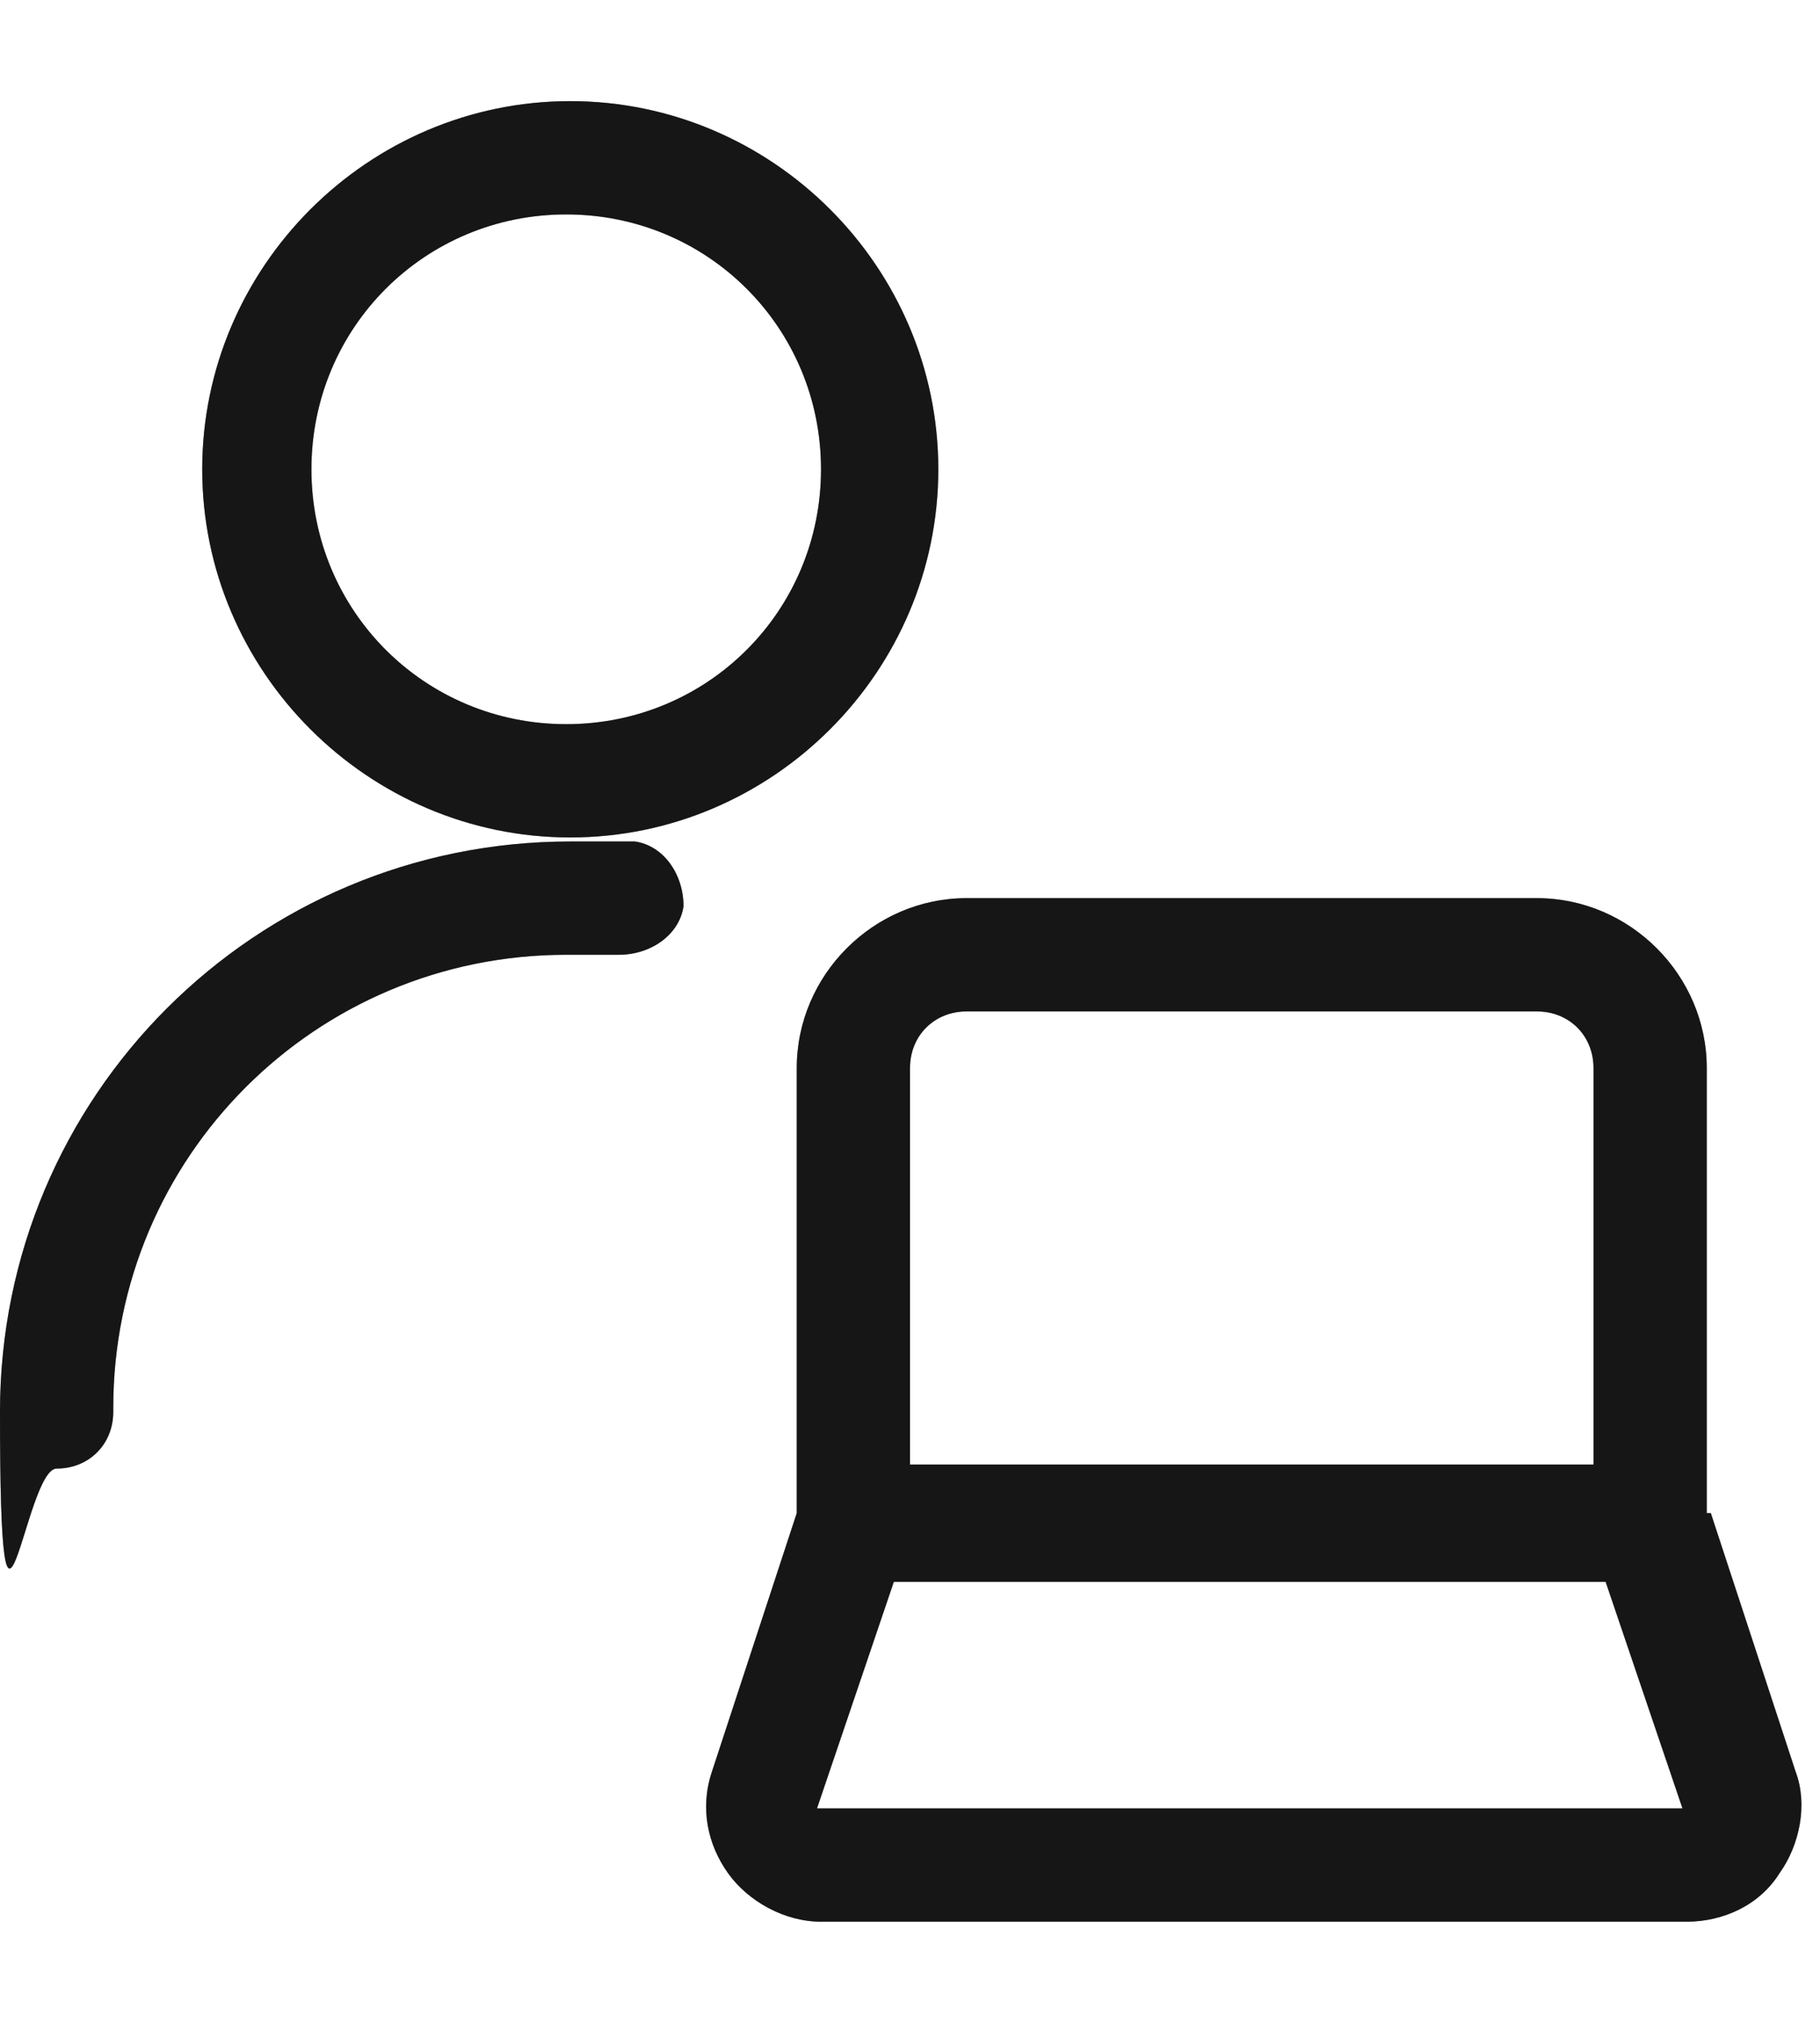
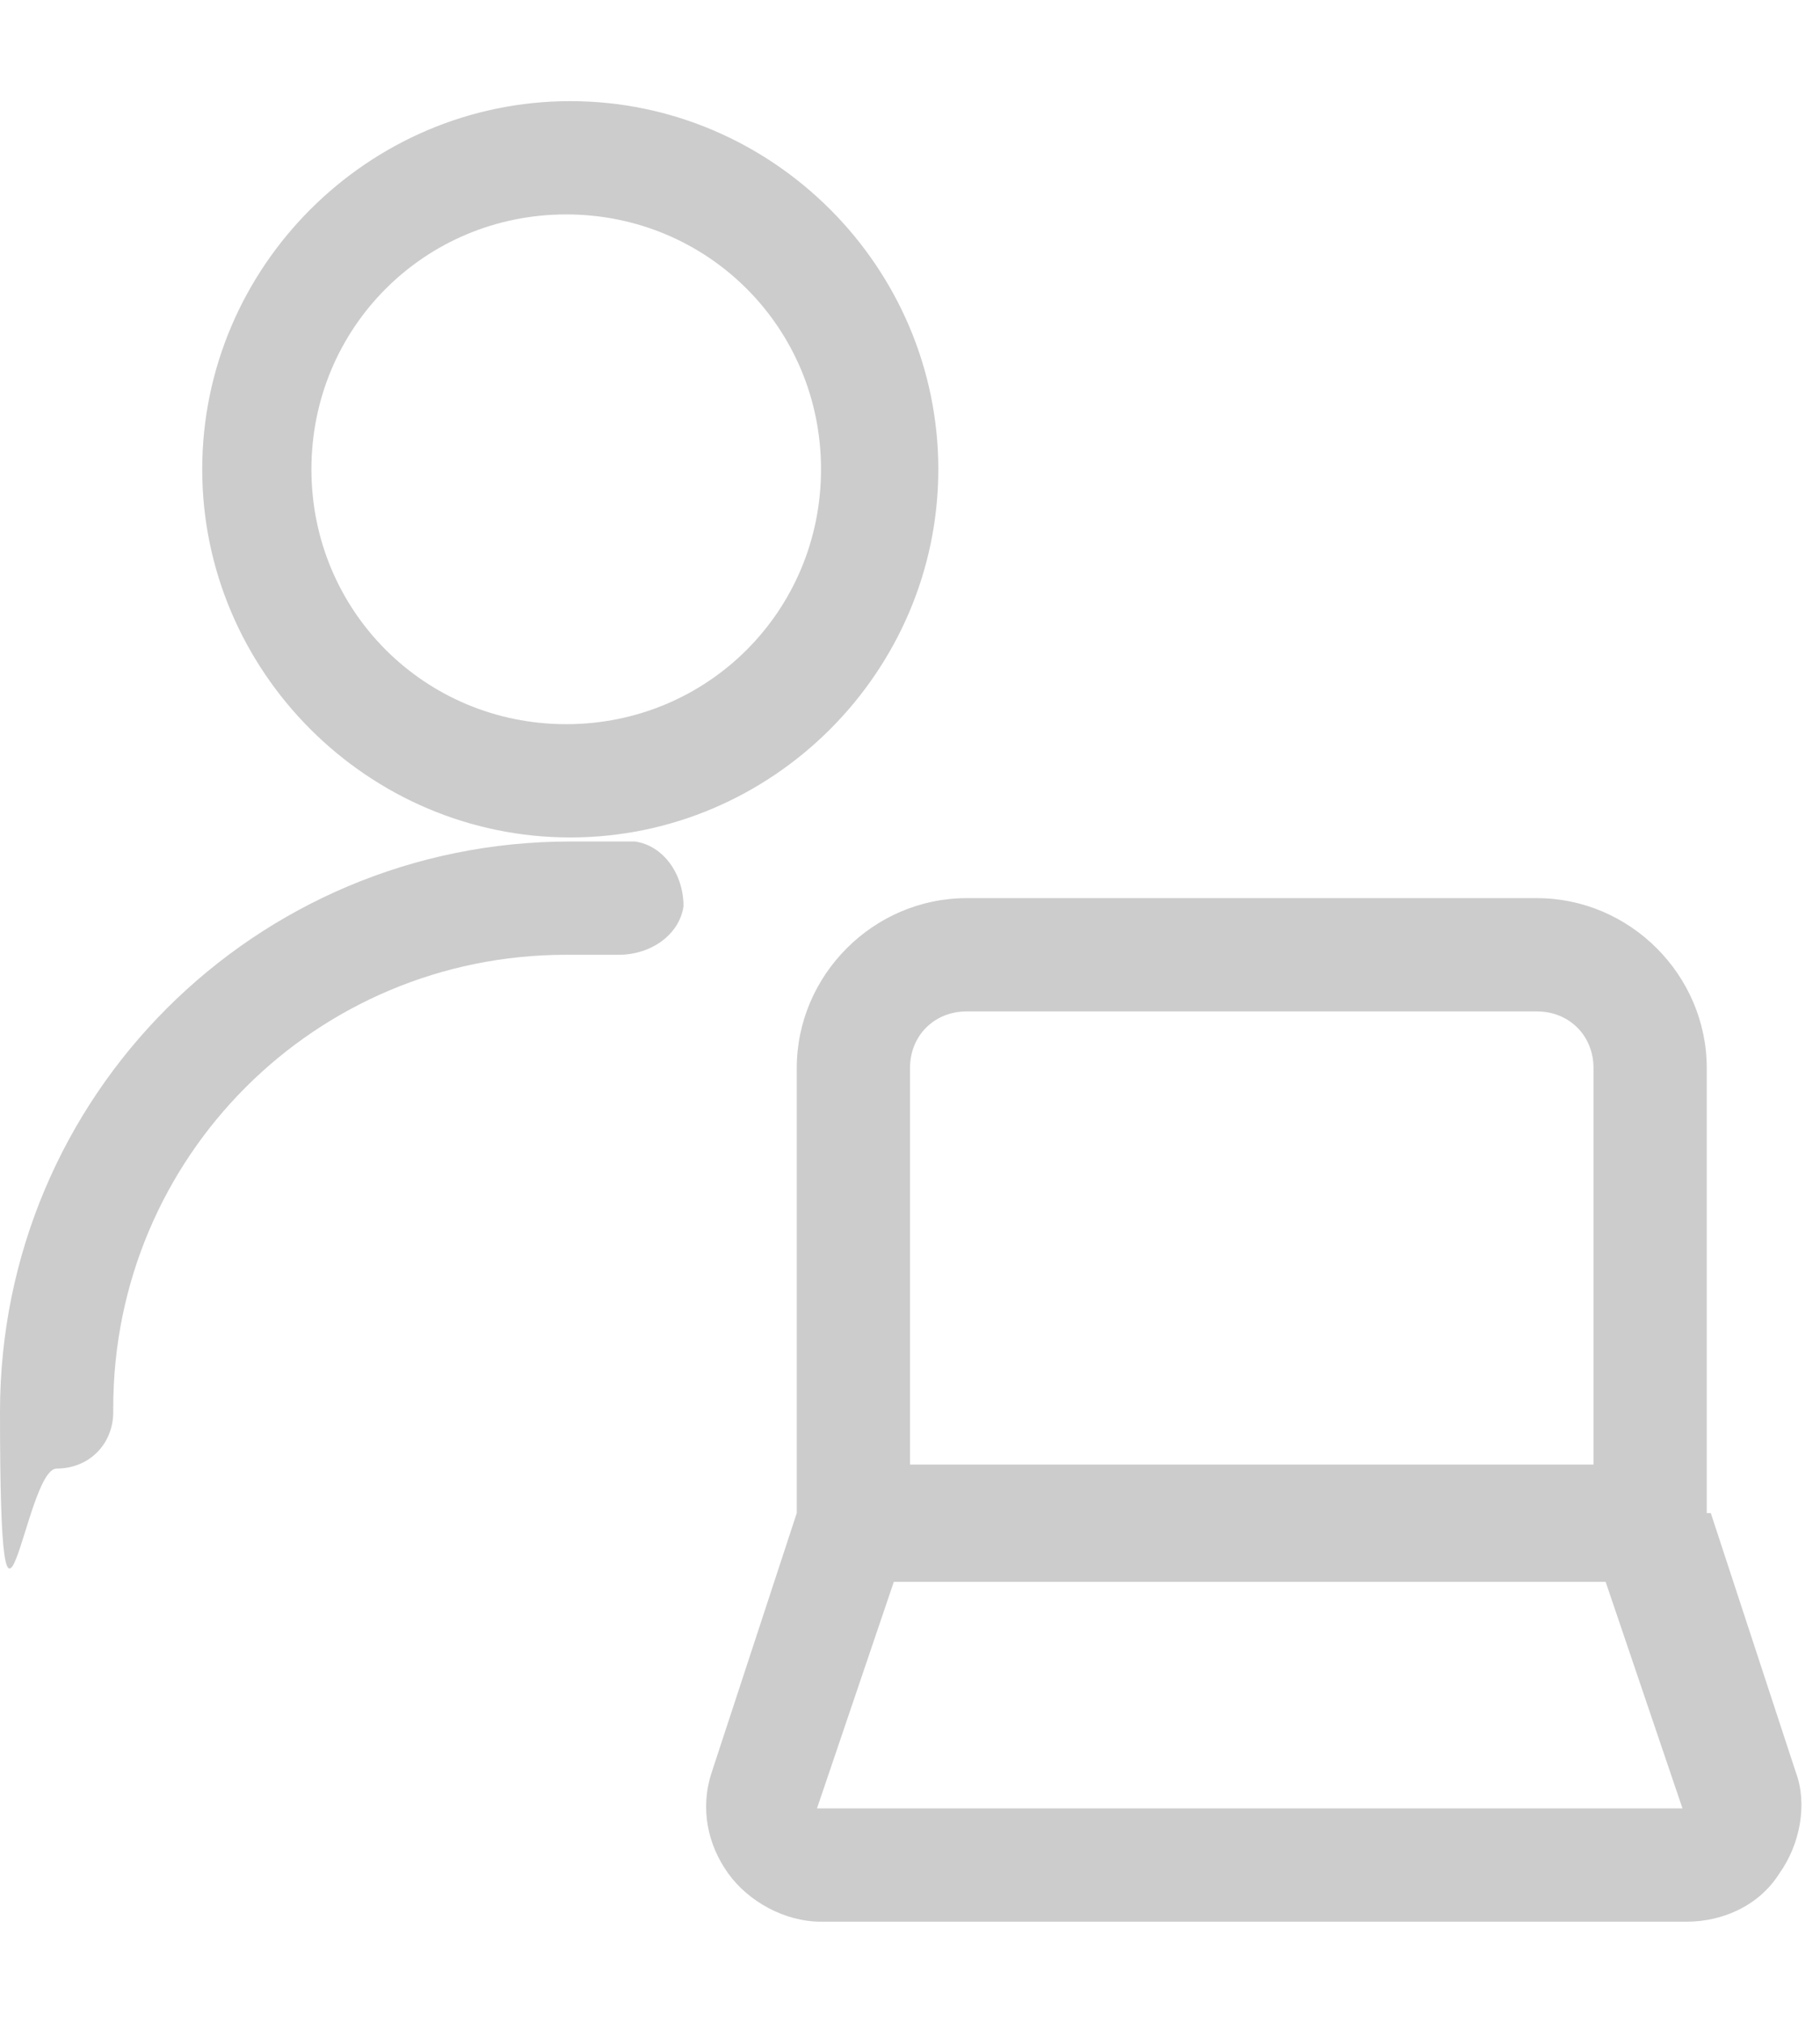
<svg xmlns="http://www.w3.org/2000/svg" id="Capa_1" version="1.1" viewBox="0 0 45 50">
  <defs>
    <style>
      .st0 {
        fill-opacity: .2;
      }

      .st0, .st1 {
        fill-rule: evenodd;
      }

      .st1 {
        fill: #2b2b2b;
      }
    </style>
  </defs>
-   <path class="st1" d="M14.1,2.5c-5,0-9.1,4.1-9.1,9.1s4.1,9.1,9.1,9.1,9.1-4.1,9.1-9.1S19.1,2.5,14.1,2.5ZM7.7,11.6c0-3.5,2.8-6.3,6.3-6.3s6.3,2.8,6.3,6.3-2.8,6.3-6.3,6.3-6.3-2.8-6.3-6.3ZM2.8,34.8c0-6.2,5-11.2,11.2-11.2.4,0,.8,0,1.3,0,.8,0,1.5-.5,1.6-1.2,0-.8-.5-1.5-1.2-1.6-.5,0-1,0-1.6,0-7.8,0-14.1,6.3-14.1,14.1s.6,1.4,1.4,1.4,1.4-.6,1.4-1.4ZM23.9,25c-.8,0-1.4.6-1.4,1.4v9.8h16.9v-9.8c0-.8-.6-1.4-1.4-1.4h-14.1ZM42.2,37.4v-11c0-2.3-1.9-4.2-4.2-4.2h-14.1c-2.3,0-4.2,1.9-4.2,4.2v11l-2.1,6.4c-.3.9-.1,1.8.4,2.5.5.7,1.4,1.2,2.3,1.2h21.4c.9,0,1.8-.4,2.3-1.2.5-.7.7-1.7.4-2.5l-2.1-6.4ZM39.8,39.1h-17.7l-1.9,5.6h21.4s-1.9-5.6-1.9-5.6Z" />
-   <path class="st0" d="M14.1,2.5c-5,0-9.1,4.1-9.1,9.1s4.1,9.1,9.1,9.1,9.1-4.1,9.1-9.1S19.1,2.5,14.1,2.5ZM7.7,11.6c0-3.5,2.8-6.3,6.3-6.3s6.3,2.8,6.3,6.3-2.8,6.3-6.3,6.3-6.3-2.8-6.3-6.3ZM2.8,34.8c0-6.2,5-11.2,11.2-11.2.4,0,.8,0,1.3,0,.8,0,1.5-.5,1.6-1.2,0-.8-.5-1.5-1.2-1.6-.5,0-1,0-1.6,0-7.8,0-14.1,6.3-14.1,14.1s.6,1.4,1.4,1.4,1.4-.6,1.4-1.4ZM23.9,25c-.8,0-1.4.6-1.4,1.4v9.8h16.9v-9.8c0-.8-.6-1.4-1.4-1.4h-14.1ZM42.2,37.4v-11c0-2.3-1.9-4.2-4.2-4.2h-14.1c-2.3,0-4.2,1.9-4.2,4.2v11l-2.1,6.4c-.3.9-.1,1.8.4,2.5.5.7,1.4,1.2,2.3,1.2h21.4c.9,0,1.8-.4,2.3-1.2.5-.7.7-1.7.4-2.5l-2.1-6.4ZM39.8,39.1h-17.7l-1.9,5.6h21.4s-1.9-5.6-1.9-5.6Z" />
-   <path class="st0" d="M14.1,2.5c-5,0-9.1,4.1-9.1,9.1s4.1,9.1,9.1,9.1,9.1-4.1,9.1-9.1S19.1,2.5,14.1,2.5ZM7.7,11.6c0-3.5,2.8-6.3,6.3-6.3s6.3,2.8,6.3,6.3-2.8,6.3-6.3,6.3-6.3-2.8-6.3-6.3ZM2.8,34.8c0-6.2,5-11.2,11.2-11.2.4,0,.8,0,1.3,0,.8,0,1.5-.5,1.6-1.2,0-.8-.5-1.5-1.2-1.6-.5,0-1,0-1.6,0-7.8,0-14.1,6.3-14.1,14.1s.6,1.4,1.4,1.4,1.4-.6,1.4-1.4ZM23.9,25c-.8,0-1.4.6-1.4,1.4v9.8h16.9v-9.8c0-.8-.6-1.4-1.4-1.4h-14.1ZM42.2,37.4v-11c0-2.3-1.9-4.2-4.2-4.2h-14.1c-2.3,0-4.2,1.9-4.2,4.2v11l-2.1,6.4c-.3.9-.1,1.8.4,2.5.5.7,1.4,1.2,2.3,1.2h21.4c.9,0,1.8-.4,2.3-1.2.5-.7.7-1.7.4-2.5l-2.1-6.4ZM39.8,39.1h-17.7l-1.9,5.6h21.4s-1.9-5.6-1.9-5.6Z" />
  <path class="st0" d="M14.1,2.5c-5,0-9.1,4.1-9.1,9.1s4.1,9.1,9.1,9.1,9.1-4.1,9.1-9.1S19.1,2.5,14.1,2.5ZM7.7,11.6c0-3.5,2.8-6.3,6.3-6.3s6.3,2.8,6.3,6.3-2.8,6.3-6.3,6.3-6.3-2.8-6.3-6.3ZM2.8,34.8c0-6.2,5-11.2,11.2-11.2.4,0,.8,0,1.3,0,.8,0,1.5-.5,1.6-1.2,0-.8-.5-1.5-1.2-1.6-.5,0-1,0-1.6,0-7.8,0-14.1,6.3-14.1,14.1s.6,1.4,1.4,1.4,1.4-.6,1.4-1.4ZM23.9,25c-.8,0-1.4.6-1.4,1.4v9.8h16.9v-9.8c0-.8-.6-1.4-1.4-1.4h-14.1ZM42.2,37.4v-11c0-2.3-1.9-4.2-4.2-4.2h-14.1c-2.3,0-4.2,1.9-4.2,4.2v11l-2.1,6.4c-.3.9-.1,1.8.4,2.5.5.7,1.4,1.2,2.3,1.2h21.4c.9,0,1.8-.4,2.3-1.2.5-.7.7-1.7.4-2.5l-2.1-6.4ZM39.8,39.1h-17.7l-1.9,5.6h21.4s-1.9-5.6-1.9-5.6Z" />
</svg>